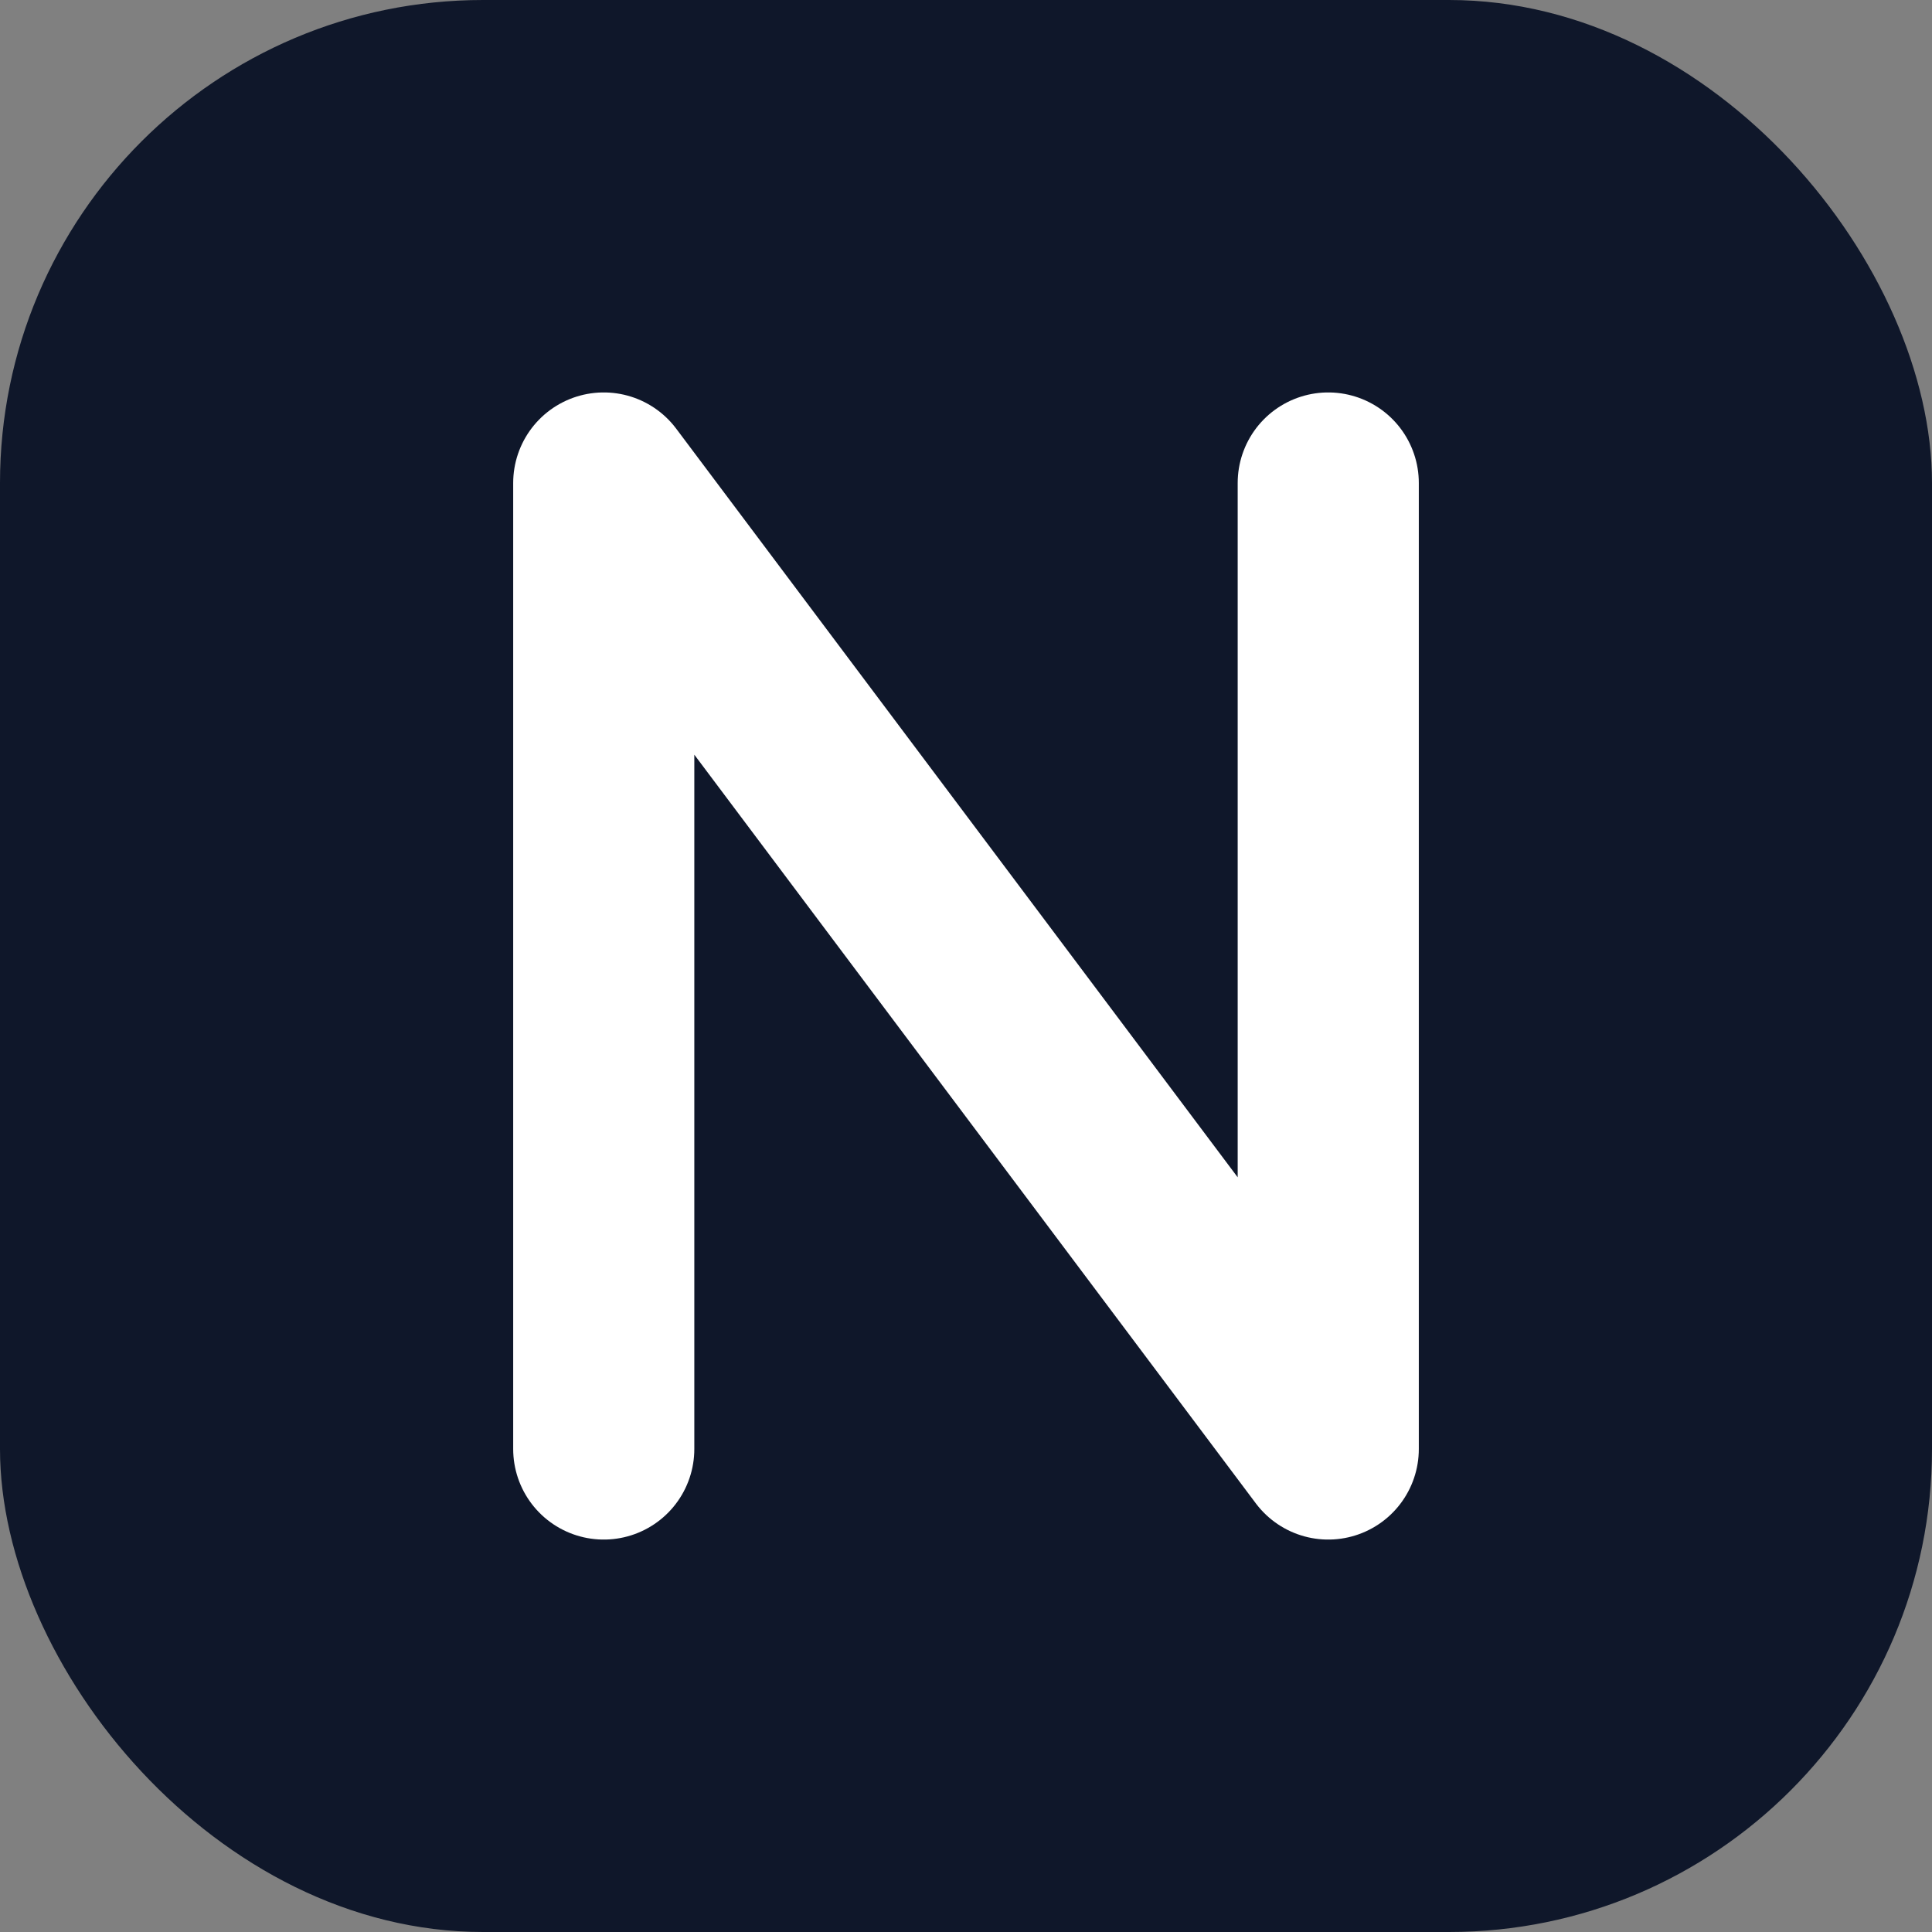
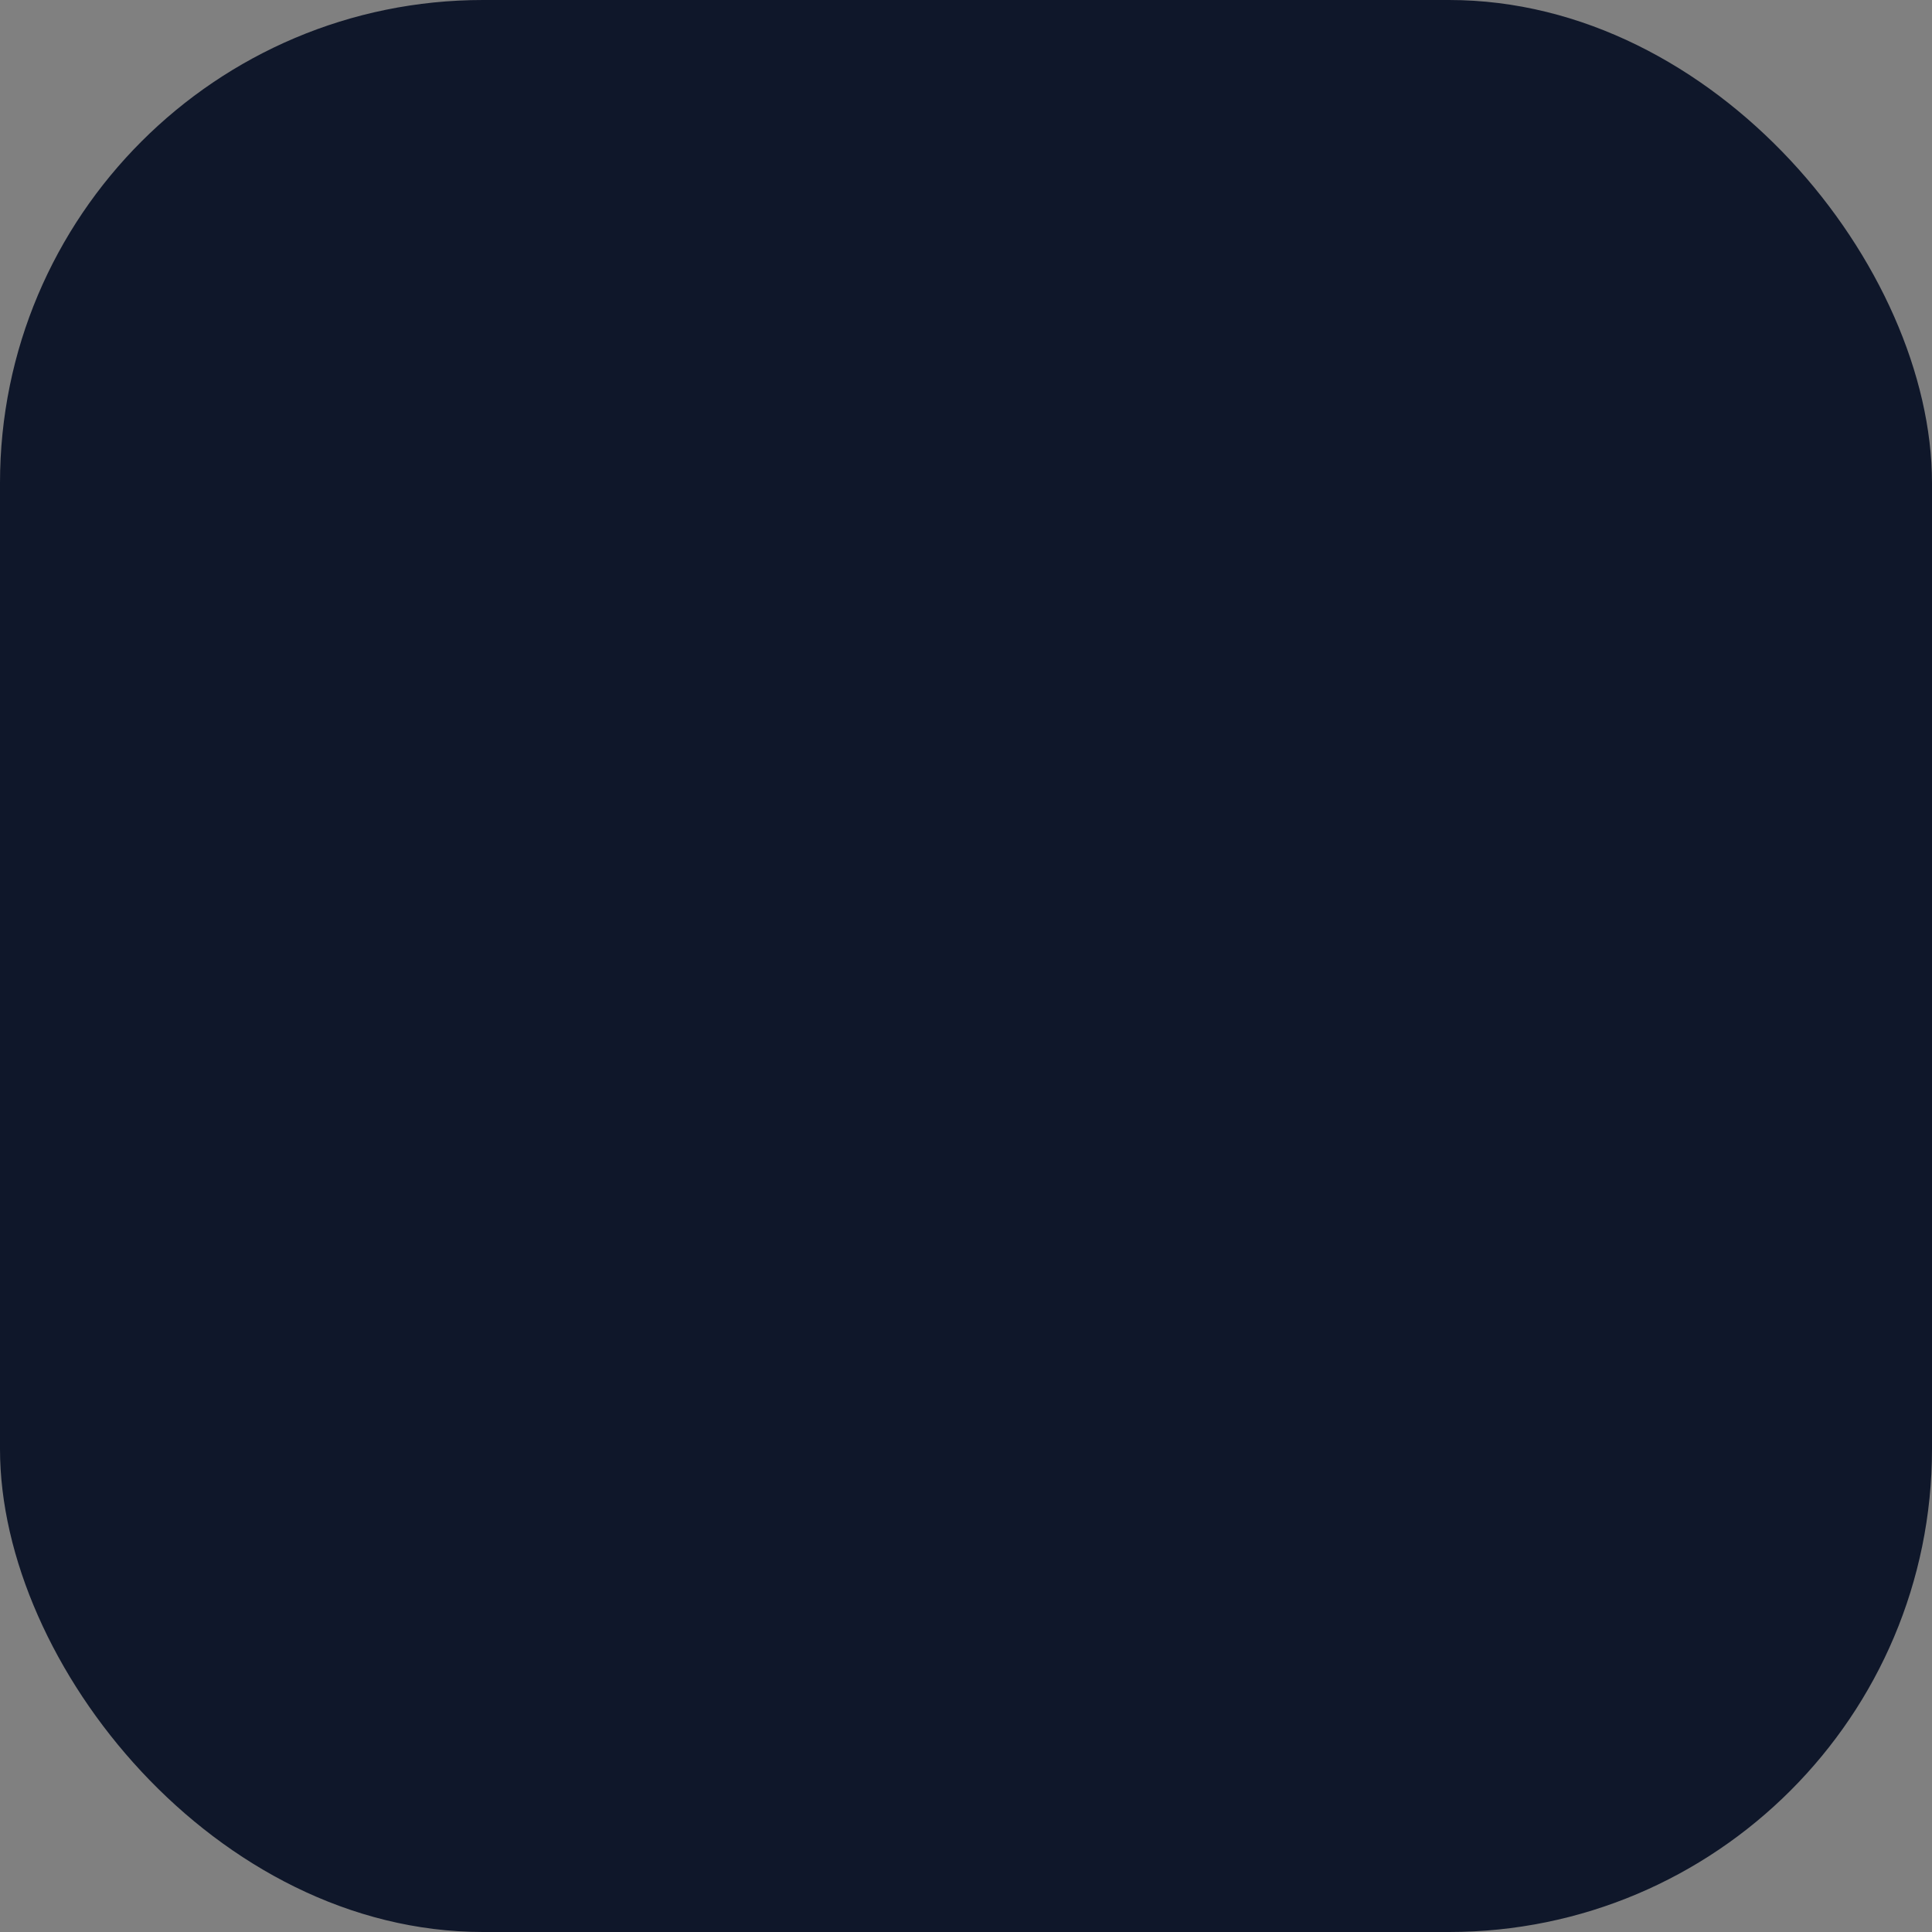
<svg xmlns="http://www.w3.org/2000/svg" viewBox="0 0 512 512" fill="none">
  <rect x="0" y="0" width="512" height="512" fill="#808080" stroke="none" />
  <rect width="512" height="512" rx="128" fill="#0f172a" />
-   <path d="M160 384V128l192 256V128" stroke="#ffffff" stroke-width="48" stroke-linecap="round" stroke-linejoin="round" />
</svg>